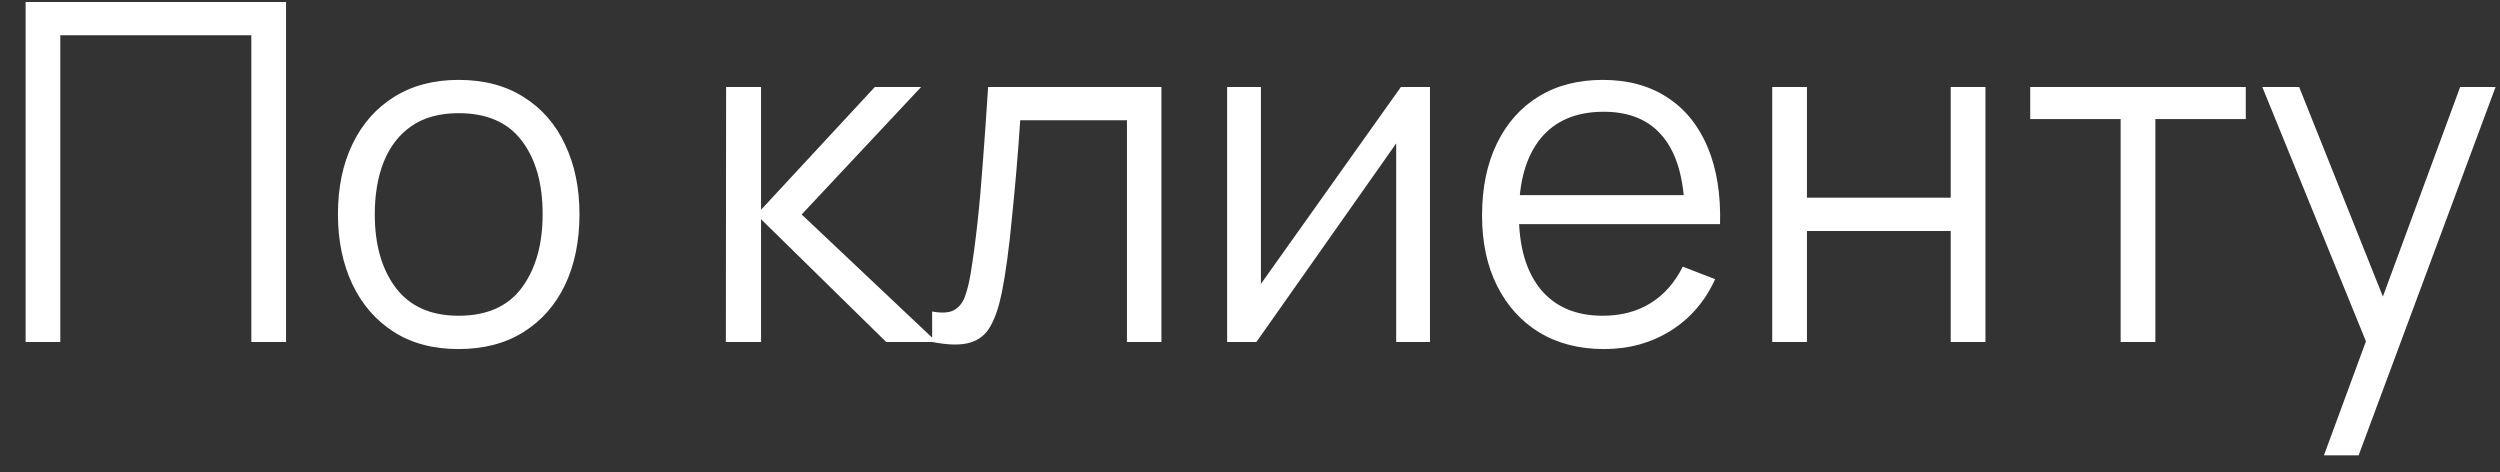
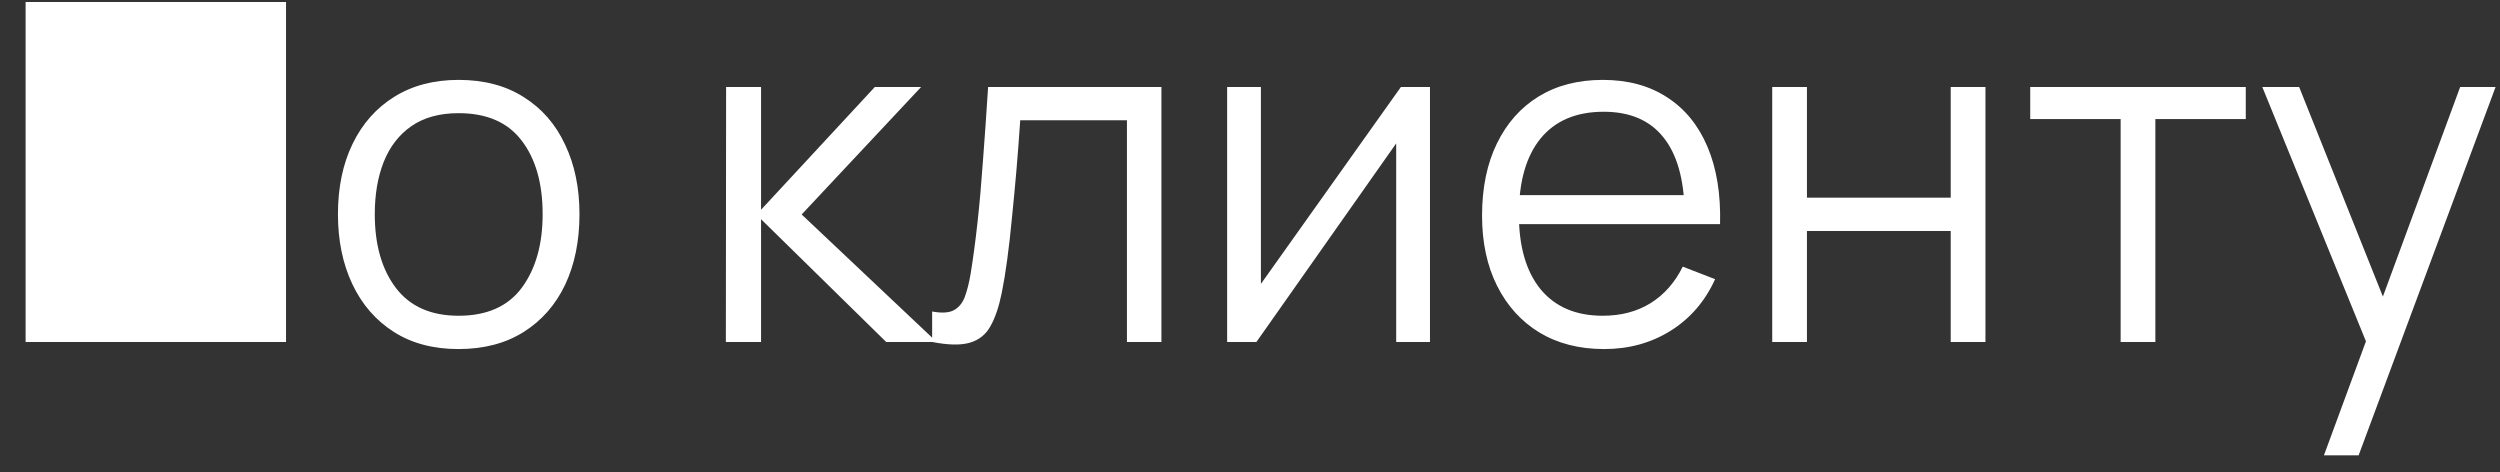
<svg xmlns="http://www.w3.org/2000/svg" width="90" height="17" viewBox="0 0 90 17" fill="none">
  <rect x="0" y="0" width="90" height="17" fill="#333333" stroke="none" />
-   <path d="M0.922 12.311V0.071H10.297V12.311H9.048V1.269H2.171V12.311H0.922ZM16.509 12.566C15.597 12.566 14.818 12.359 14.172 11.945C13.526 11.532 13.03 10.959 12.684 10.228C12.339 9.497 12.166 8.659 12.166 7.712C12.166 6.749 12.341 5.905 12.693 5.179C13.044 4.454 13.543 3.89 14.189 3.488C14.841 3.08 15.614 2.876 16.509 2.876C17.427 2.876 18.209 3.083 18.855 3.496C19.507 3.904 20.003 4.474 20.343 5.205C20.689 5.93 20.861 6.766 20.861 7.712C20.861 8.676 20.689 9.523 20.343 10.254C19.997 10.979 19.498 11.546 18.847 11.954C18.195 12.362 17.416 12.566 16.509 12.566ZM16.509 11.367C17.529 11.367 18.289 11.03 18.787 10.356C19.286 9.676 19.535 8.795 19.535 7.712C19.535 6.602 19.283 5.718 18.779 5.06C18.28 4.403 17.524 4.074 16.509 4.074C15.824 4.074 15.257 4.23 14.809 4.542C14.367 4.848 14.036 5.276 13.815 5.825C13.6 6.369 13.492 6.998 13.492 7.712C13.492 8.817 13.747 9.704 14.257 10.373C14.767 11.036 15.518 11.367 16.509 11.367ZM26.131 12.311L26.14 3.131H27.398V7.551L31.495 3.131H33.161L28.86 7.721L33.722 12.311H31.903L27.398 7.891V12.311H26.131ZM33.557 12.311V11.214C33.897 11.277 34.155 11.262 34.331 11.172C34.512 11.075 34.645 10.917 34.73 10.696C34.815 10.469 34.886 10.189 34.943 9.854C35.033 9.299 35.116 8.687 35.189 8.018C35.263 7.35 35.328 6.613 35.385 5.808C35.447 4.998 35.51 4.105 35.572 3.131H41.811V12.311H40.57V4.329H36.728C36.688 4.93 36.643 5.528 36.592 6.123C36.541 6.718 36.487 7.29 36.43 7.84C36.379 8.384 36.323 8.885 36.26 9.344C36.198 9.803 36.133 10.2 36.065 10.534C35.963 11.039 35.827 11.441 35.657 11.741C35.492 12.042 35.246 12.24 34.917 12.336C34.589 12.433 34.135 12.424 33.557 12.311ZM51.479 3.131V12.311H50.263V5.162L45.231 12.311H44.177V3.131H45.393V10.22L50.433 3.131H51.479ZM57.749 12.566C56.853 12.566 56.077 12.367 55.42 11.971C54.768 11.574 54.261 11.016 53.898 10.296C53.536 9.577 53.354 8.732 53.354 7.763C53.354 6.76 53.533 5.893 53.89 5.162C54.247 4.431 54.748 3.867 55.394 3.471C56.046 3.074 56.814 2.876 57.698 2.876C58.605 2.876 59.378 3.085 60.018 3.505C60.659 3.918 61.143 4.513 61.472 5.29C61.8 6.066 61.951 6.993 61.922 8.069H60.647V7.627C60.625 6.437 60.367 5.539 59.874 4.933C59.386 4.326 58.672 4.023 57.732 4.023C56.746 4.023 55.989 4.343 55.462 4.984C54.941 5.624 54.68 6.536 54.68 7.721C54.68 8.877 54.941 9.775 55.462 10.415C55.989 11.05 56.734 11.367 57.698 11.367C58.355 11.367 58.928 11.217 59.415 10.917C59.908 10.611 60.296 10.172 60.579 9.599L61.744 10.05C61.381 10.849 60.846 11.469 60.137 11.911C59.435 12.348 58.639 12.566 57.749 12.566ZM54.238 8.069V7.024H61.251V8.069H54.238ZM63.8 12.311V3.131H65.05V7.117H70.226V3.131H71.476V12.311H70.226V8.316H65.05V12.311H63.8ZM76.343 12.311V4.287H73.088V3.131H80.848V4.287H77.593V12.311H76.343ZM83.662 16.391L85.438 11.571L85.464 12.999L81.443 3.131H82.769L86.067 11.384H85.523L88.566 3.131H89.841L84.911 16.391H83.662Z" fill="white" />
+   <path d="M0.922 12.311V0.071H10.297V12.311H9.048V1.269V12.311H0.922ZM16.509 12.566C15.597 12.566 14.818 12.359 14.172 11.945C13.526 11.532 13.03 10.959 12.684 10.228C12.339 9.497 12.166 8.659 12.166 7.712C12.166 6.749 12.341 5.905 12.693 5.179C13.044 4.454 13.543 3.89 14.189 3.488C14.841 3.08 15.614 2.876 16.509 2.876C17.427 2.876 18.209 3.083 18.855 3.496C19.507 3.904 20.003 4.474 20.343 5.205C20.689 5.93 20.861 6.766 20.861 7.712C20.861 8.676 20.689 9.523 20.343 10.254C19.997 10.979 19.498 11.546 18.847 11.954C18.195 12.362 17.416 12.566 16.509 12.566ZM16.509 11.367C17.529 11.367 18.289 11.03 18.787 10.356C19.286 9.676 19.535 8.795 19.535 7.712C19.535 6.602 19.283 5.718 18.779 5.06C18.28 4.403 17.524 4.074 16.509 4.074C15.824 4.074 15.257 4.23 14.809 4.542C14.367 4.848 14.036 5.276 13.815 5.825C13.6 6.369 13.492 6.998 13.492 7.712C13.492 8.817 13.747 9.704 14.257 10.373C14.767 11.036 15.518 11.367 16.509 11.367ZM26.131 12.311L26.14 3.131H27.398V7.551L31.495 3.131H33.161L28.86 7.721L33.722 12.311H31.903L27.398 7.891V12.311H26.131ZM33.557 12.311V11.214C33.897 11.277 34.155 11.262 34.331 11.172C34.512 11.075 34.645 10.917 34.73 10.696C34.815 10.469 34.886 10.189 34.943 9.854C35.033 9.299 35.116 8.687 35.189 8.018C35.263 7.35 35.328 6.613 35.385 5.808C35.447 4.998 35.51 4.105 35.572 3.131H41.811V12.311H40.57V4.329H36.728C36.688 4.93 36.643 5.528 36.592 6.123C36.541 6.718 36.487 7.29 36.43 7.84C36.379 8.384 36.323 8.885 36.26 9.344C36.198 9.803 36.133 10.2 36.065 10.534C35.963 11.039 35.827 11.441 35.657 11.741C35.492 12.042 35.246 12.24 34.917 12.336C34.589 12.433 34.135 12.424 33.557 12.311ZM51.479 3.131V12.311H50.263V5.162L45.231 12.311H44.177V3.131H45.393V10.22L50.433 3.131H51.479ZM57.749 12.566C56.853 12.566 56.077 12.367 55.42 11.971C54.768 11.574 54.261 11.016 53.898 10.296C53.536 9.577 53.354 8.732 53.354 7.763C53.354 6.76 53.533 5.893 53.89 5.162C54.247 4.431 54.748 3.867 55.394 3.471C56.046 3.074 56.814 2.876 57.698 2.876C58.605 2.876 59.378 3.085 60.018 3.505C60.659 3.918 61.143 4.513 61.472 5.29C61.8 6.066 61.951 6.993 61.922 8.069H60.647V7.627C60.625 6.437 60.367 5.539 59.874 4.933C59.386 4.326 58.672 4.023 57.732 4.023C56.746 4.023 55.989 4.343 55.462 4.984C54.941 5.624 54.68 6.536 54.68 7.721C54.68 8.877 54.941 9.775 55.462 10.415C55.989 11.05 56.734 11.367 57.698 11.367C58.355 11.367 58.928 11.217 59.415 10.917C59.908 10.611 60.296 10.172 60.579 9.599L61.744 10.05C61.381 10.849 60.846 11.469 60.137 11.911C59.435 12.348 58.639 12.566 57.749 12.566ZM54.238 8.069V7.024H61.251V8.069H54.238ZM63.8 12.311V3.131H65.05V7.117H70.226V3.131H71.476V12.311H70.226V8.316H65.05V12.311H63.8ZM76.343 12.311V4.287H73.088V3.131H80.848V4.287H77.593V12.311H76.343ZM83.662 16.391L85.438 11.571L85.464 12.999L81.443 3.131H82.769L86.067 11.384H85.523L88.566 3.131H89.841L84.911 16.391H83.662Z" fill="white" />
</svg>